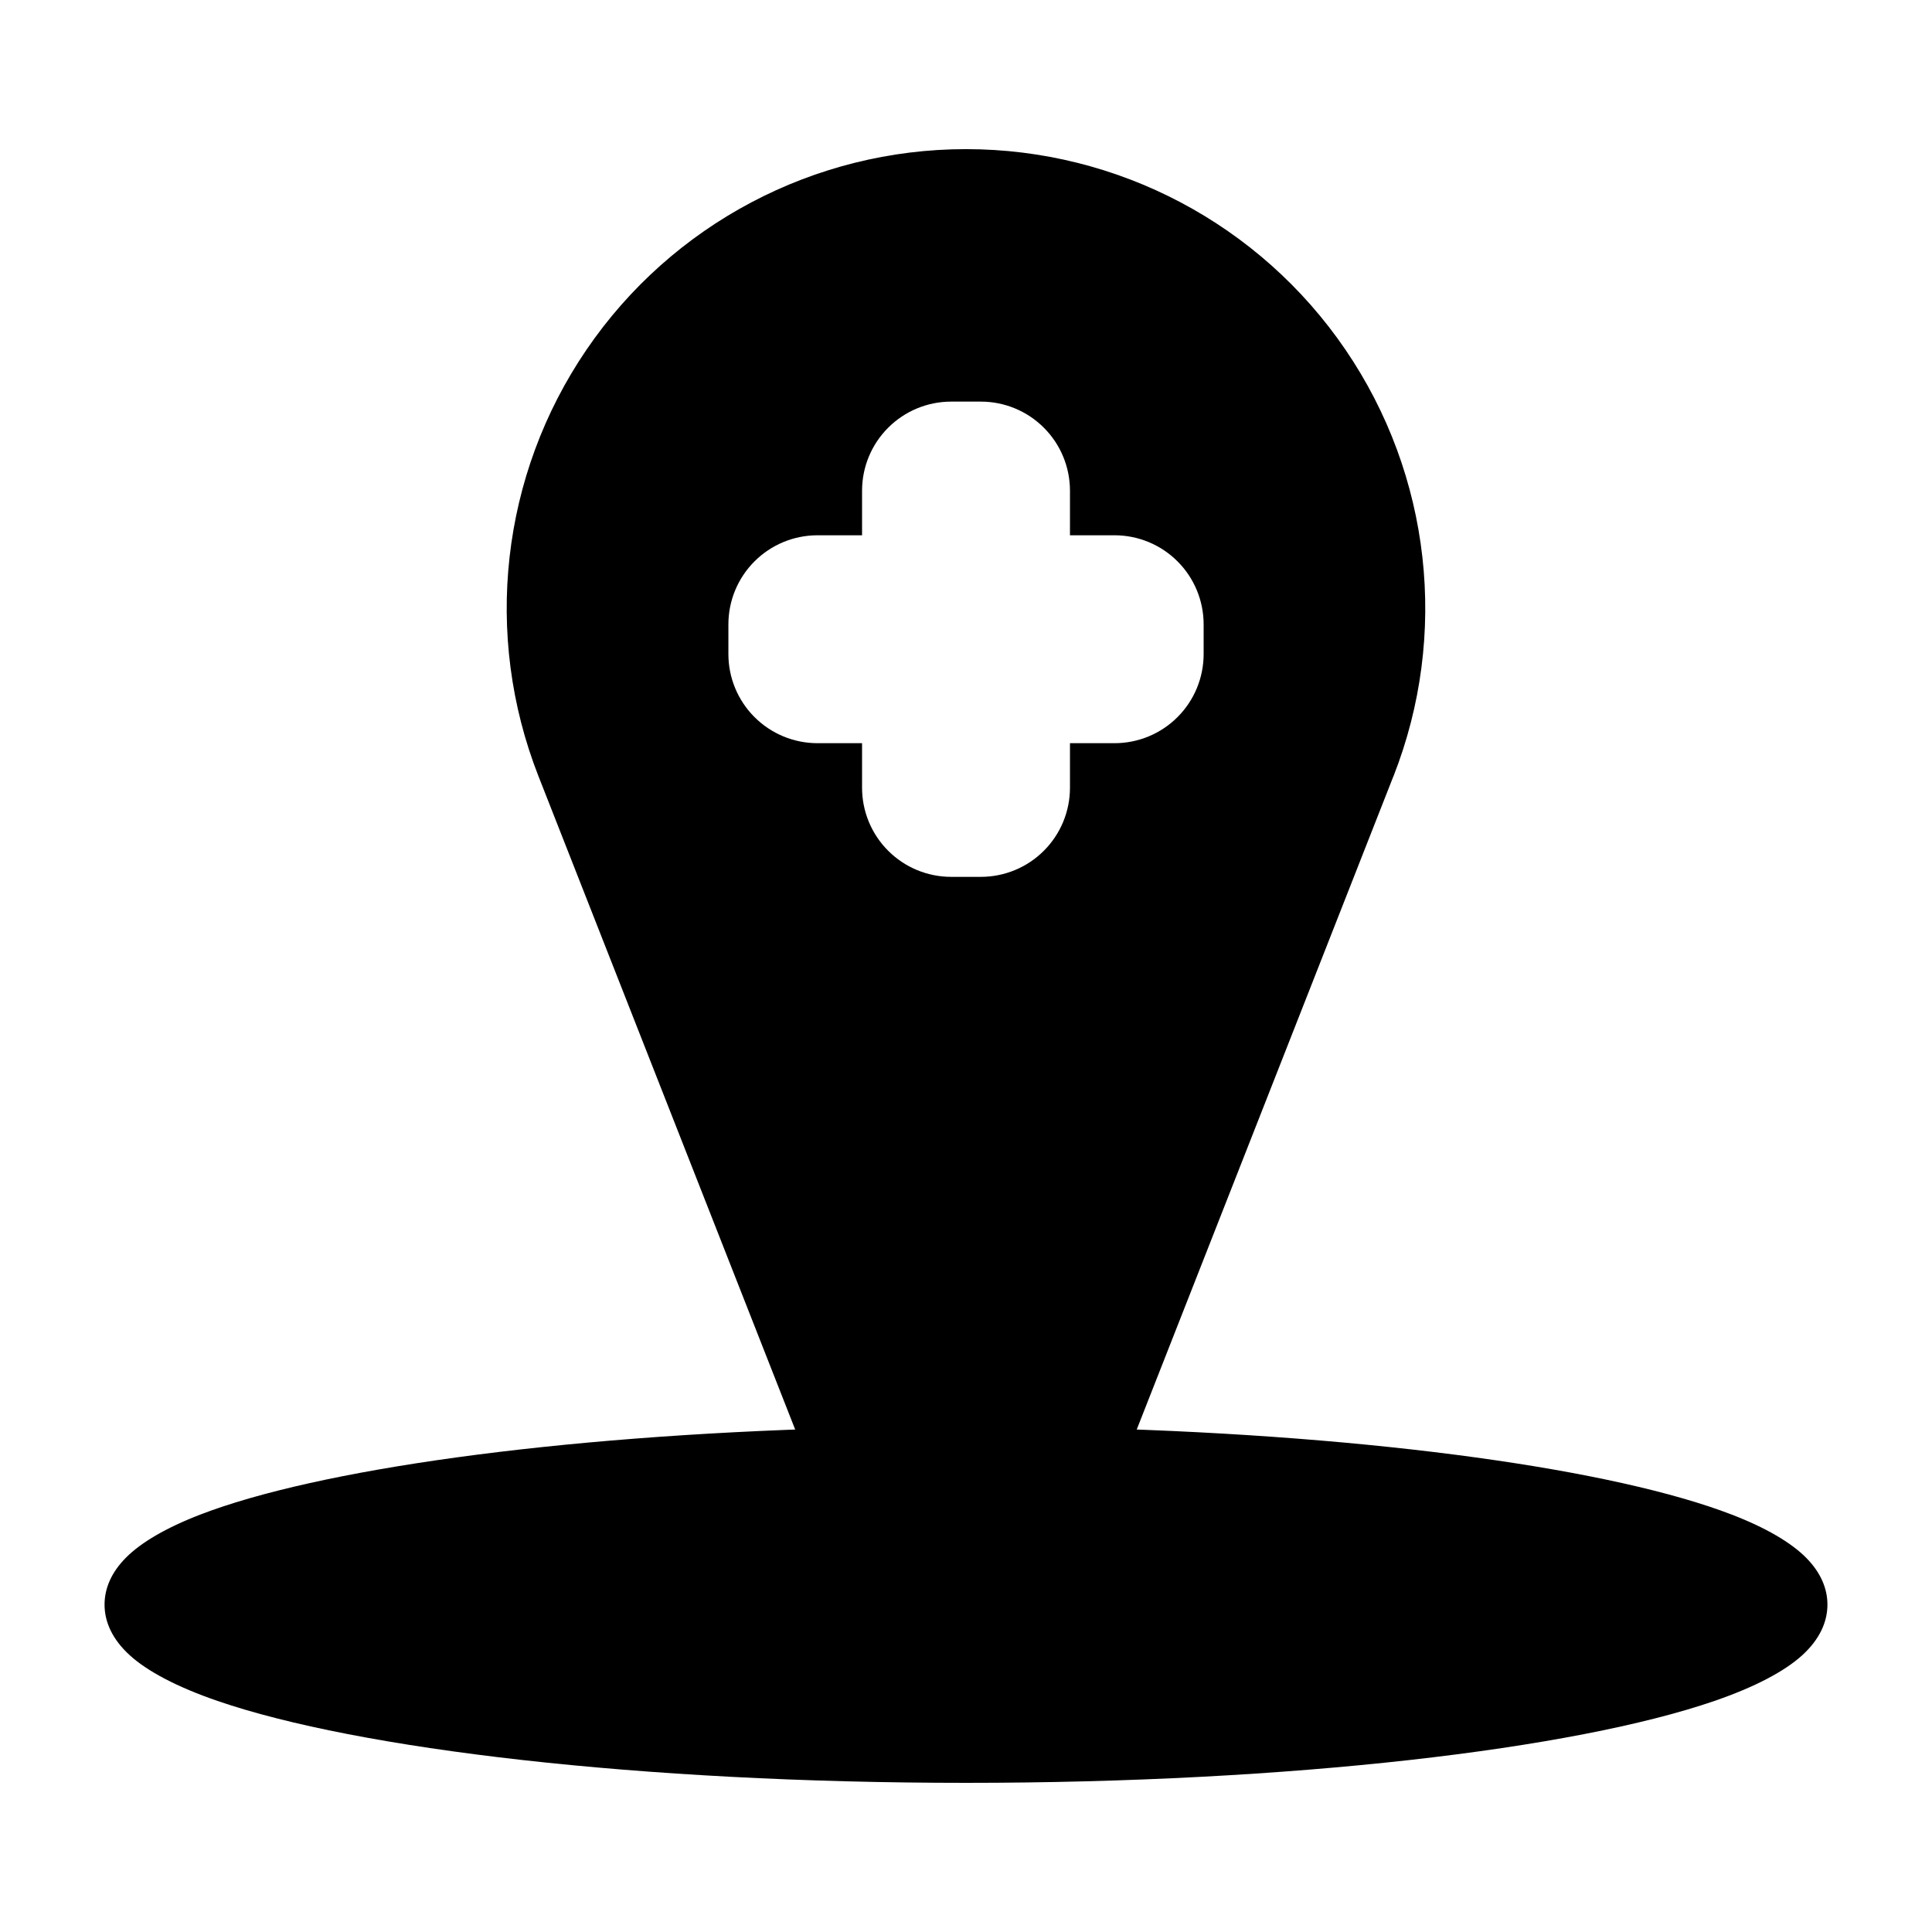
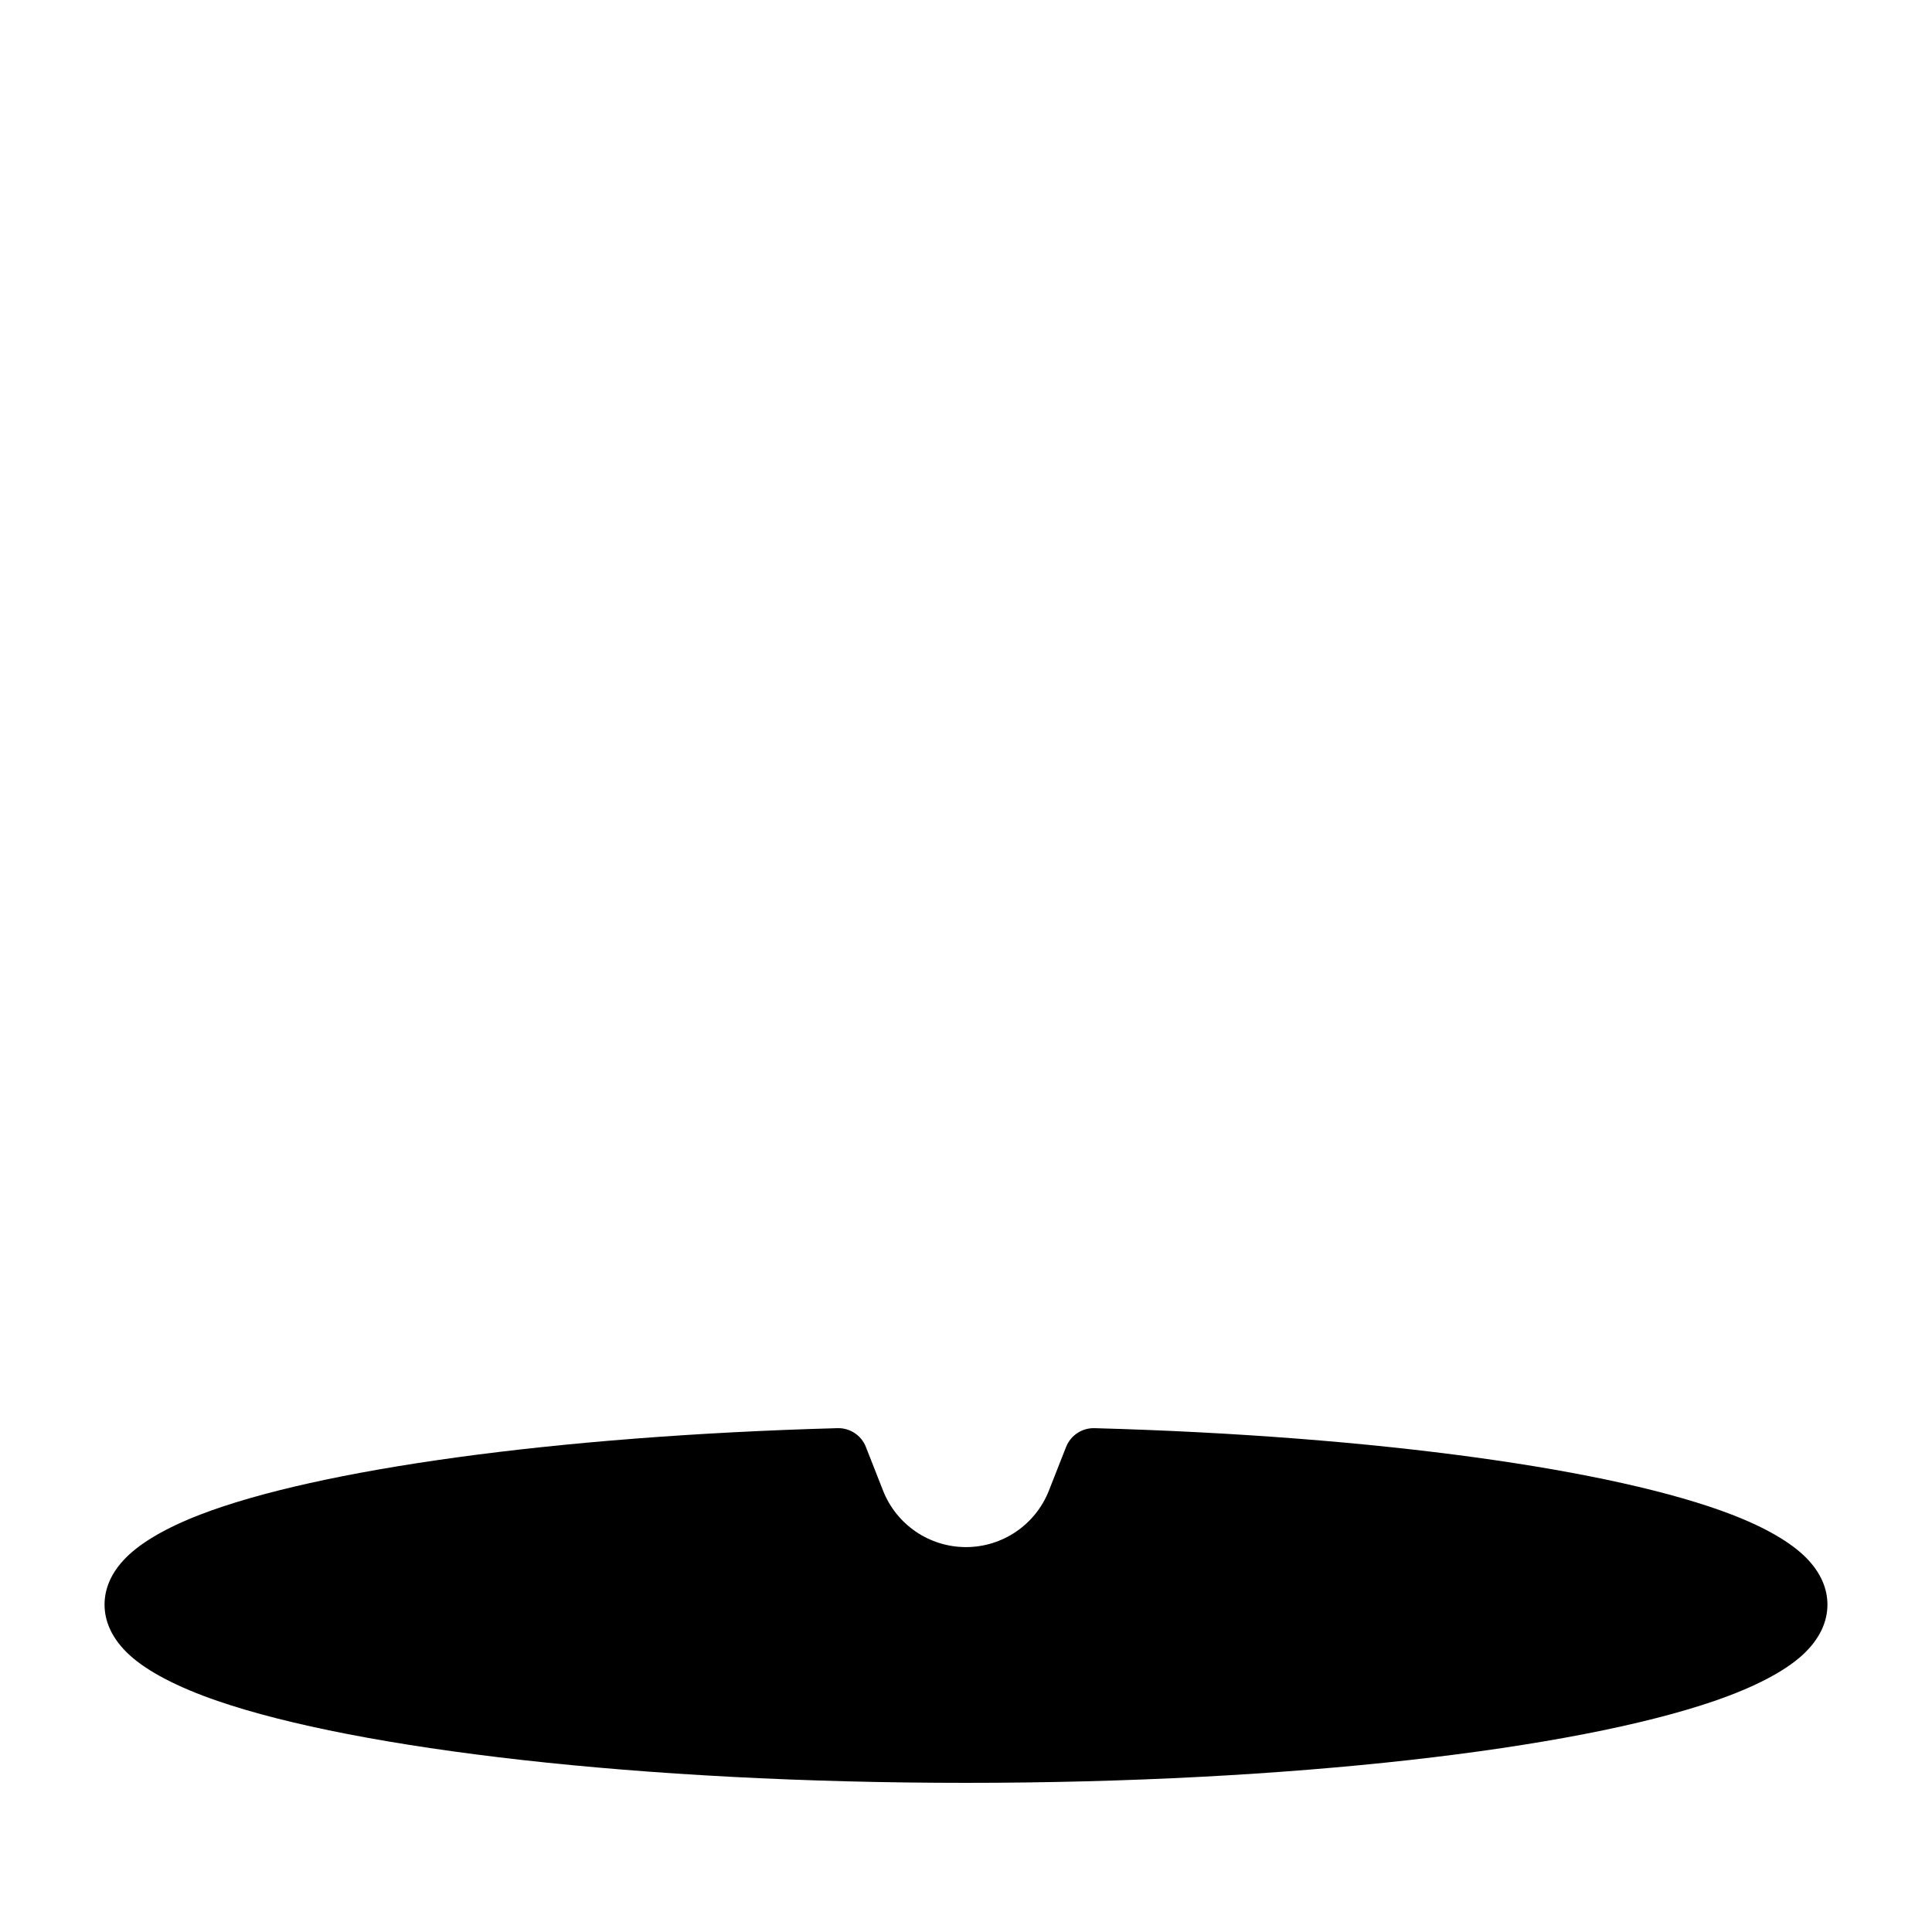
<svg xmlns="http://www.w3.org/2000/svg" fill="#000000" width="800px" height="800px" version="1.1" viewBox="144 144 512 512">
  <g fill-rule="evenodd">
    <path d="m373.48 527.47c-1.211-3.086-4.227-5.086-7.543-4.992-75.098 2.07-137.9 10.98-168.85 22.898-9.148 3.519-15.777 7.461-19.688 11.398-3.977 3.992-5.691 8.273-5.691 12.469 0 4.519 2.008 9.172 6.715 13.445 4.629 4.211 12.477 8.383 23.215 12.074 37.18 12.809 112.08 21.711 198.36 21.711s161.18-8.902 198.36-21.711c10.738-3.691 18.586-7.863 23.215-12.074 4.707-4.273 6.715-8.926 6.715-13.445 0-4.195-1.715-8.477-5.691-12.469-3.914-3.938-10.539-7.879-19.688-11.398-30.945-11.918-93.746-20.828-168.85-22.898-3.312-0.094-6.328 1.906-7.543 4.992l-4.543 11.547c-3.551 9.035-12.273 14.98-21.98 14.98-9.707 0-18.43-5.945-21.98-14.98l-4.543-11.547z" />
-     <path d="m513.28 349.73c14.719-37.465 9.965-79.781-12.707-113.04-22.664-33.266-60.316-53.168-100.57-53.168h-0.016c-40.25 0-77.902 19.902-100.57 53.168-22.672 33.258-27.426 75.578-12.707 113.04 26.16 66.574 55.488 141.21 76.641 195.05 5.918 15.066 20.453 24.969 36.637 24.969 16.184 0 30.715-9.902 36.637-24.969 21.152-53.836 50.484-128.47 76.641-195.05zm-85.727-63.875v-11.809c0-6.266-2.488-12.273-6.918-16.695-4.426-4.434-10.43-6.918-16.695-6.918h-7.871c-6.266 0-12.273 2.488-16.695 6.918-4.434 4.426-6.918 10.43-6.918 16.695v11.809h-11.809c-6.266 0-12.273 2.488-16.695 6.918-4.434 4.426-6.918 10.43-6.918 16.695v7.871c0 6.266 2.488 12.273 6.918 16.695 4.426 4.434 10.43 6.918 16.695 6.918h11.809v11.809c0 6.266 2.488 12.273 6.918 16.695 4.426 4.434 10.43 6.918 16.695 6.918h7.871c6.266 0 12.273-2.488 16.695-6.918 4.434-4.426 6.918-10.43 6.918-16.695v-11.809h11.809c6.266 0 12.273-2.488 16.695-6.918 4.434-4.426 6.918-10.43 6.918-16.695v-7.871c0-6.266-2.488-12.273-6.918-16.695-4.426-4.434-10.43-6.918-16.695-6.918z" />
  </g>
</svg>